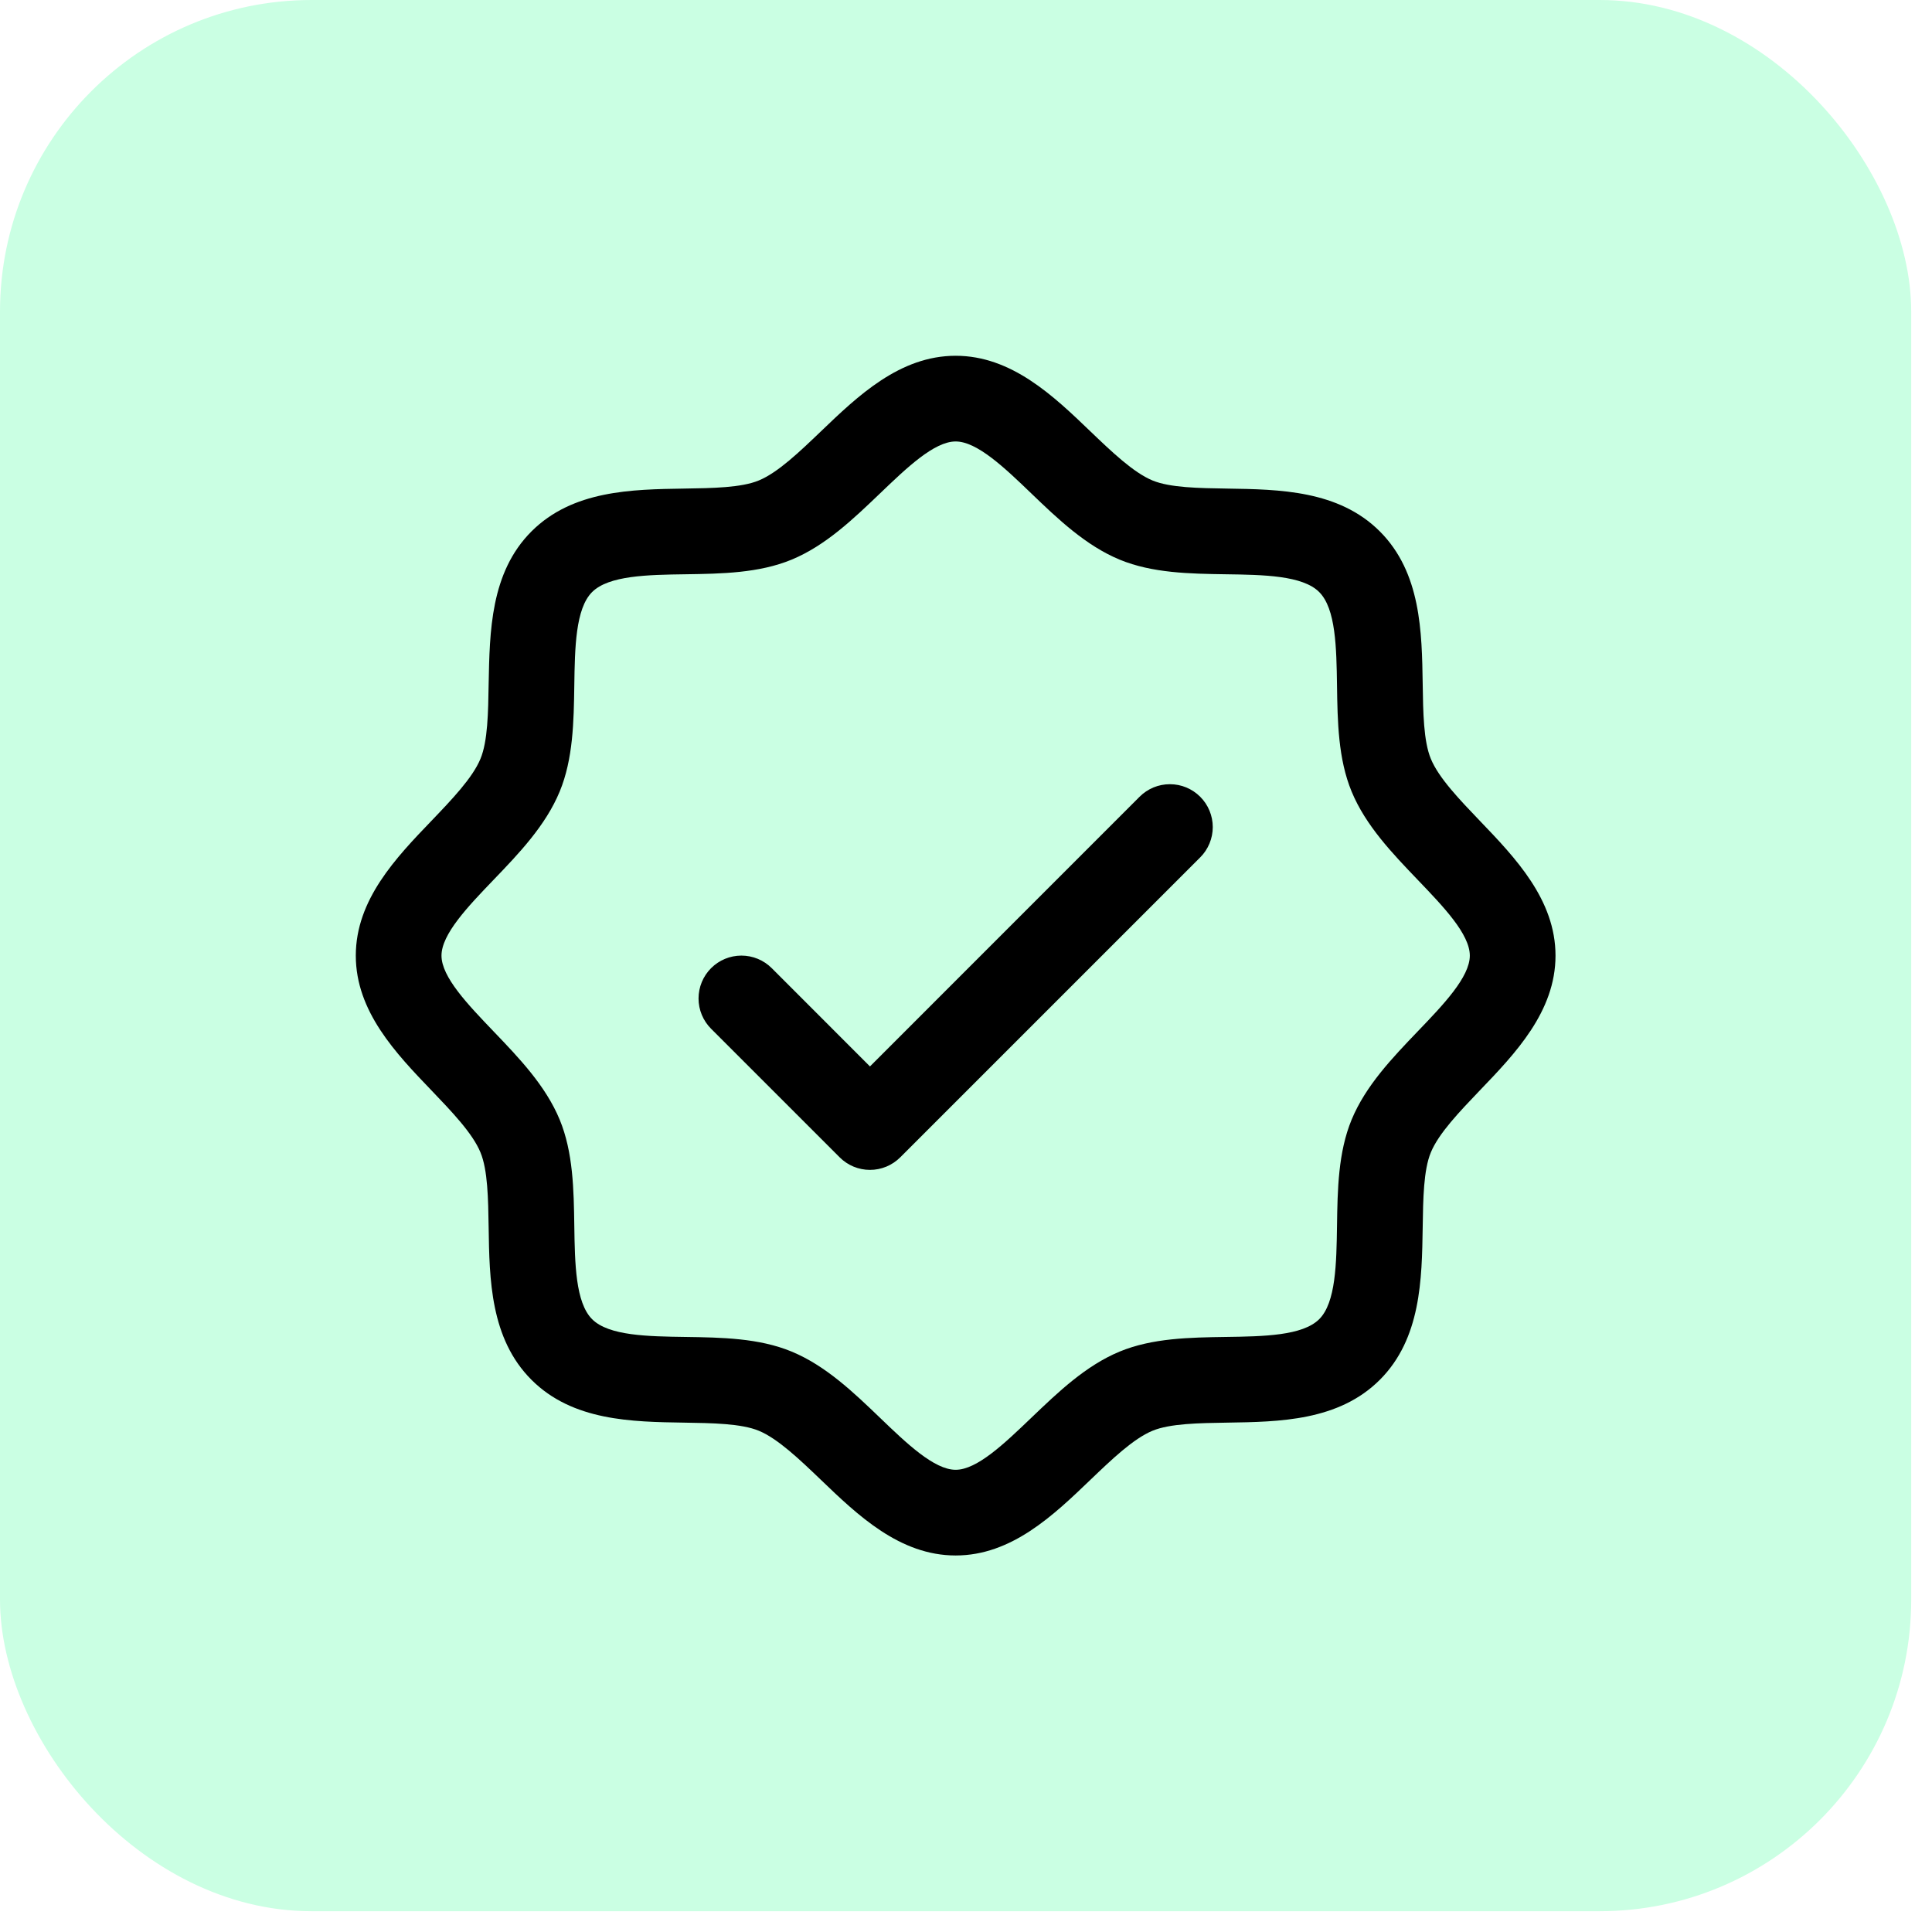
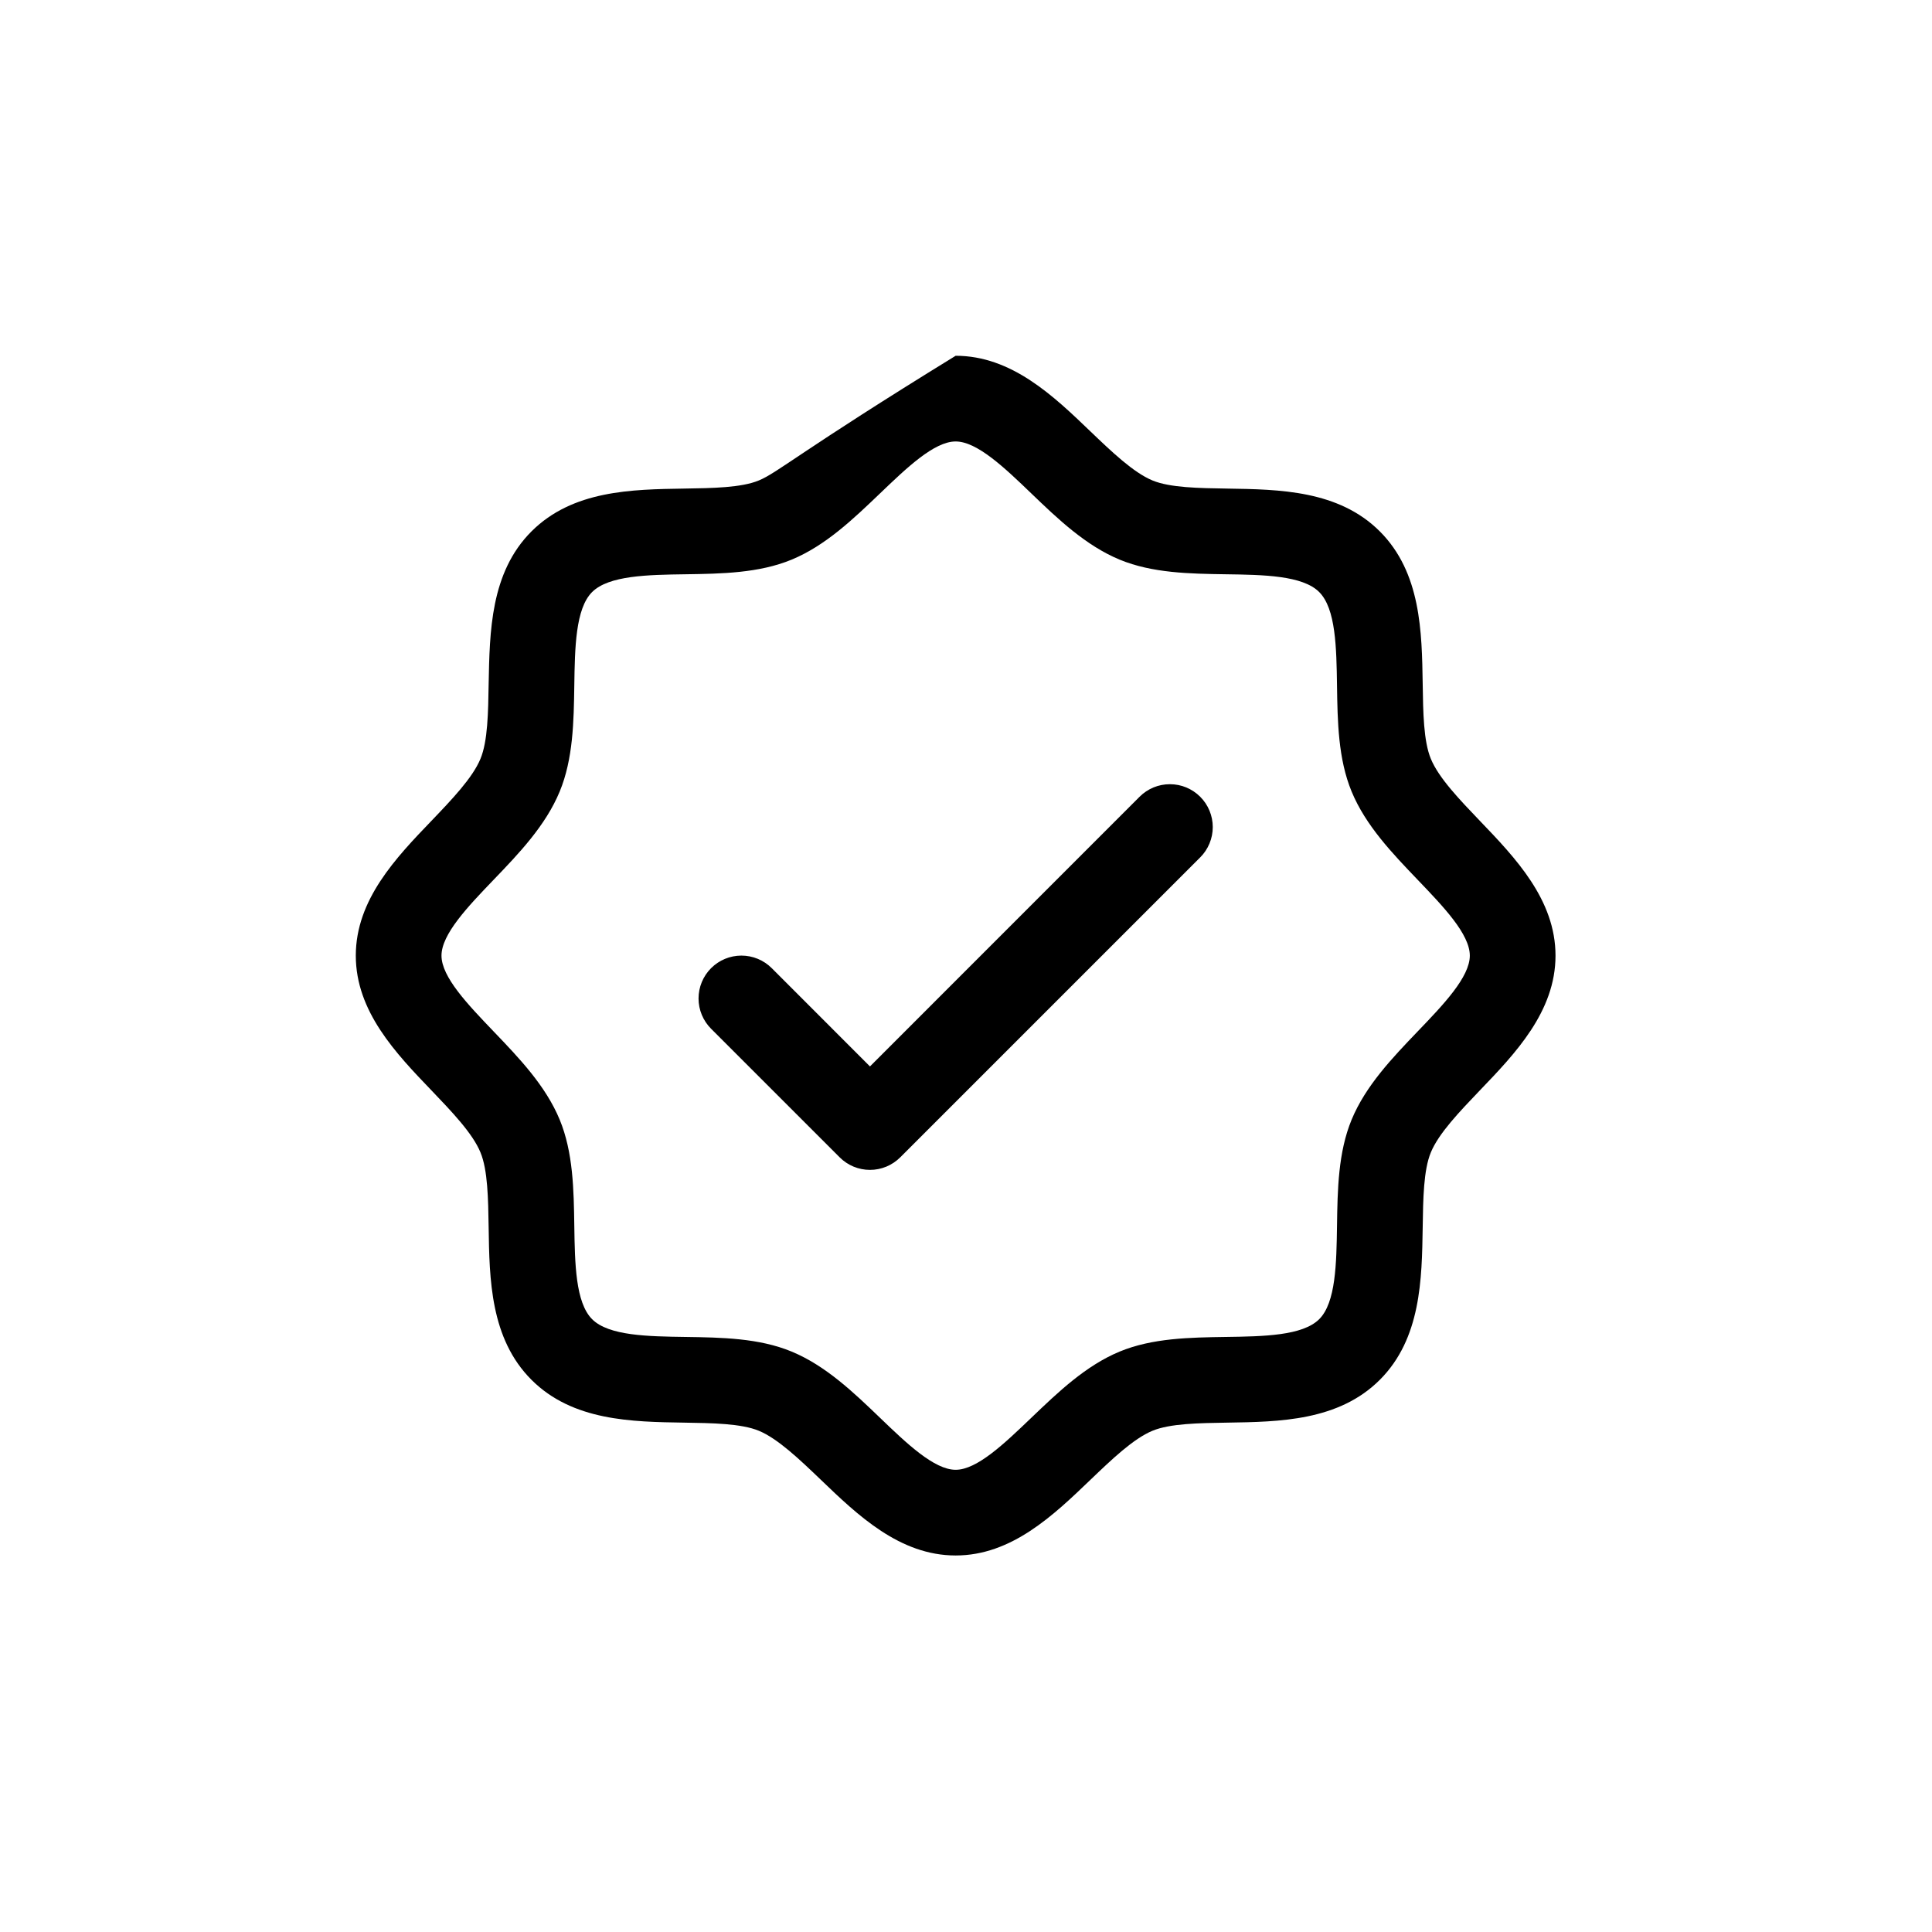
<svg xmlns="http://www.w3.org/2000/svg" width="62" height="62" viewBox="0 0 62 62" fill="none">
-   <rect width="61.333" height="61.333" rx="10" fill="#12FF80" fill-opacity="0.22" />
-   <path d="M47.488 26.339C46.84 25.662 46.169 24.964 45.917 24.35C45.683 23.788 45.669 22.857 45.656 21.954C45.63 20.277 45.602 18.376 44.281 17.054C42.959 15.732 41.058 15.705 39.38 15.679C38.478 15.665 37.546 15.652 36.984 15.418C36.373 15.165 35.673 14.495 34.996 13.847C33.81 12.707 32.462 11.417 30.668 11.417C28.874 11.417 27.528 12.707 26.34 13.847C25.663 14.495 24.965 15.165 24.352 15.418C23.793 15.652 22.858 15.665 21.956 15.679C20.278 15.705 18.377 15.732 17.055 17.054C15.734 18.376 15.715 20.277 15.681 21.954C15.667 22.857 15.653 23.788 15.419 24.35C15.167 24.962 14.496 25.662 13.848 26.339C12.709 27.525 11.418 28.872 11.418 30.667C11.418 32.461 12.709 33.807 13.848 34.994C14.496 35.672 15.167 36.369 15.419 36.983C15.653 37.545 15.667 38.477 15.681 39.379C15.706 41.056 15.734 42.957 17.055 44.279C18.377 45.601 20.278 45.628 21.956 45.654C22.858 45.668 23.79 45.682 24.352 45.915C24.963 46.168 25.663 46.838 26.34 47.486C27.526 48.626 28.874 49.917 30.668 49.917C32.462 49.917 33.808 48.626 34.996 47.486C35.673 46.838 36.371 46.168 36.984 45.915C37.546 45.682 38.478 45.668 39.38 45.654C41.058 45.628 42.959 45.601 44.281 44.279C45.602 42.957 45.63 41.056 45.656 39.379C45.669 38.477 45.683 37.545 45.917 36.983C46.169 36.371 46.84 35.672 47.488 34.994C48.627 33.809 49.918 32.461 49.918 30.667C49.918 28.872 48.627 27.526 47.488 26.339ZM45.502 33.092C44.679 33.951 43.827 34.84 43.375 35.931C42.942 36.98 42.923 38.178 42.906 39.338C42.888 40.541 42.869 41.801 42.335 42.334C41.8 42.866 40.549 42.887 39.339 42.904C38.179 42.921 36.981 42.94 35.932 43.373C34.841 43.825 33.953 44.678 33.093 45.501C32.234 46.324 31.355 47.167 30.668 47.167C29.98 47.167 29.095 46.321 28.243 45.501C27.39 44.681 26.495 43.825 25.403 43.373C24.355 42.94 23.157 42.921 21.997 42.904C20.794 42.887 19.534 42.868 19.001 42.334C18.468 41.799 18.448 40.548 18.43 39.338C18.413 38.178 18.394 36.98 17.961 35.931C17.509 34.84 16.657 33.951 15.833 33.092C15.01 32.232 14.168 31.354 14.168 30.667C14.168 29.979 15.014 29.094 15.833 28.241C16.653 27.389 17.509 26.494 17.961 25.402C18.394 24.354 18.413 23.156 18.43 21.995C18.448 20.792 18.467 19.533 19.001 19C19.536 18.467 20.787 18.446 21.997 18.429C23.157 18.412 24.355 18.393 25.403 17.96C26.495 17.508 27.383 16.655 28.243 15.832C29.102 15.009 29.98 14.167 30.668 14.167C31.355 14.167 32.241 15.012 33.093 15.832C33.946 16.652 34.841 17.508 35.932 17.96C36.981 18.393 38.179 18.412 39.339 18.429C40.542 18.446 41.802 18.465 42.335 19C42.868 19.534 42.888 20.785 42.906 21.995C42.923 23.156 42.942 24.354 43.375 25.402C43.827 26.494 44.679 27.382 45.502 28.241C46.326 29.101 47.168 29.979 47.168 30.667C47.168 31.354 46.322 32.239 45.502 33.092ZM38.516 25.569C38.644 25.697 38.745 25.848 38.814 26.015C38.883 26.182 38.919 26.361 38.919 26.542C38.919 26.722 38.883 26.901 38.814 27.068C38.745 27.235 38.644 27.387 38.516 27.514L28.891 37.139C28.763 37.267 28.611 37.369 28.445 37.438C28.278 37.507 28.099 37.543 27.918 37.543C27.737 37.543 27.558 37.507 27.391 37.438C27.224 37.369 27.073 37.267 26.945 37.139L22.82 33.014C22.562 32.756 22.417 32.407 22.417 32.042C22.417 31.677 22.562 31.327 22.82 31.069C23.078 30.811 23.428 30.666 23.793 30.666C24.158 30.666 24.508 30.811 24.766 31.069L27.918 34.223L36.57 25.569C36.698 25.441 36.849 25.34 37.016 25.27C37.183 25.201 37.362 25.166 37.543 25.166C37.724 25.166 37.903 25.201 38.069 25.27C38.236 25.34 38.388 25.441 38.516 25.569Z" fill="black" />
+   <path d="M47.488 26.339C46.84 25.662 46.169 24.964 45.917 24.35C45.683 23.788 45.669 22.857 45.656 21.954C45.63 20.277 45.602 18.376 44.281 17.054C42.959 15.732 41.058 15.705 39.38 15.679C38.478 15.665 37.546 15.652 36.984 15.418C36.373 15.165 35.673 14.495 34.996 13.847C33.81 12.707 32.462 11.417 30.668 11.417C25.663 14.495 24.965 15.165 24.352 15.418C23.793 15.652 22.858 15.665 21.956 15.679C20.278 15.705 18.377 15.732 17.055 17.054C15.734 18.376 15.715 20.277 15.681 21.954C15.667 22.857 15.653 23.788 15.419 24.35C15.167 24.962 14.496 25.662 13.848 26.339C12.709 27.525 11.418 28.872 11.418 30.667C11.418 32.461 12.709 33.807 13.848 34.994C14.496 35.672 15.167 36.369 15.419 36.983C15.653 37.545 15.667 38.477 15.681 39.379C15.706 41.056 15.734 42.957 17.055 44.279C18.377 45.601 20.278 45.628 21.956 45.654C22.858 45.668 23.79 45.682 24.352 45.915C24.963 46.168 25.663 46.838 26.34 47.486C27.526 48.626 28.874 49.917 30.668 49.917C32.462 49.917 33.808 48.626 34.996 47.486C35.673 46.838 36.371 46.168 36.984 45.915C37.546 45.682 38.478 45.668 39.38 45.654C41.058 45.628 42.959 45.601 44.281 44.279C45.602 42.957 45.63 41.056 45.656 39.379C45.669 38.477 45.683 37.545 45.917 36.983C46.169 36.371 46.84 35.672 47.488 34.994C48.627 33.809 49.918 32.461 49.918 30.667C49.918 28.872 48.627 27.526 47.488 26.339ZM45.502 33.092C44.679 33.951 43.827 34.84 43.375 35.931C42.942 36.98 42.923 38.178 42.906 39.338C42.888 40.541 42.869 41.801 42.335 42.334C41.8 42.866 40.549 42.887 39.339 42.904C38.179 42.921 36.981 42.94 35.932 43.373C34.841 43.825 33.953 44.678 33.093 45.501C32.234 46.324 31.355 47.167 30.668 47.167C29.98 47.167 29.095 46.321 28.243 45.501C27.39 44.681 26.495 43.825 25.403 43.373C24.355 42.94 23.157 42.921 21.997 42.904C20.794 42.887 19.534 42.868 19.001 42.334C18.468 41.799 18.448 40.548 18.43 39.338C18.413 38.178 18.394 36.98 17.961 35.931C17.509 34.84 16.657 33.951 15.833 33.092C15.01 32.232 14.168 31.354 14.168 30.667C14.168 29.979 15.014 29.094 15.833 28.241C16.653 27.389 17.509 26.494 17.961 25.402C18.394 24.354 18.413 23.156 18.43 21.995C18.448 20.792 18.467 19.533 19.001 19C19.536 18.467 20.787 18.446 21.997 18.429C23.157 18.412 24.355 18.393 25.403 17.96C26.495 17.508 27.383 16.655 28.243 15.832C29.102 15.009 29.98 14.167 30.668 14.167C31.355 14.167 32.241 15.012 33.093 15.832C33.946 16.652 34.841 17.508 35.932 17.96C36.981 18.393 38.179 18.412 39.339 18.429C40.542 18.446 41.802 18.465 42.335 19C42.868 19.534 42.888 20.785 42.906 21.995C42.923 23.156 42.942 24.354 43.375 25.402C43.827 26.494 44.679 27.382 45.502 28.241C46.326 29.101 47.168 29.979 47.168 30.667C47.168 31.354 46.322 32.239 45.502 33.092ZM38.516 25.569C38.644 25.697 38.745 25.848 38.814 26.015C38.883 26.182 38.919 26.361 38.919 26.542C38.919 26.722 38.883 26.901 38.814 27.068C38.745 27.235 38.644 27.387 38.516 27.514L28.891 37.139C28.763 37.267 28.611 37.369 28.445 37.438C28.278 37.507 28.099 37.543 27.918 37.543C27.737 37.543 27.558 37.507 27.391 37.438C27.224 37.369 27.073 37.267 26.945 37.139L22.82 33.014C22.562 32.756 22.417 32.407 22.417 32.042C22.417 31.677 22.562 31.327 22.82 31.069C23.078 30.811 23.428 30.666 23.793 30.666C24.158 30.666 24.508 30.811 24.766 31.069L27.918 34.223L36.57 25.569C36.698 25.441 36.849 25.34 37.016 25.27C37.183 25.201 37.362 25.166 37.543 25.166C37.724 25.166 37.903 25.201 38.069 25.27C38.236 25.34 38.388 25.441 38.516 25.569Z" fill="black" />
</svg>